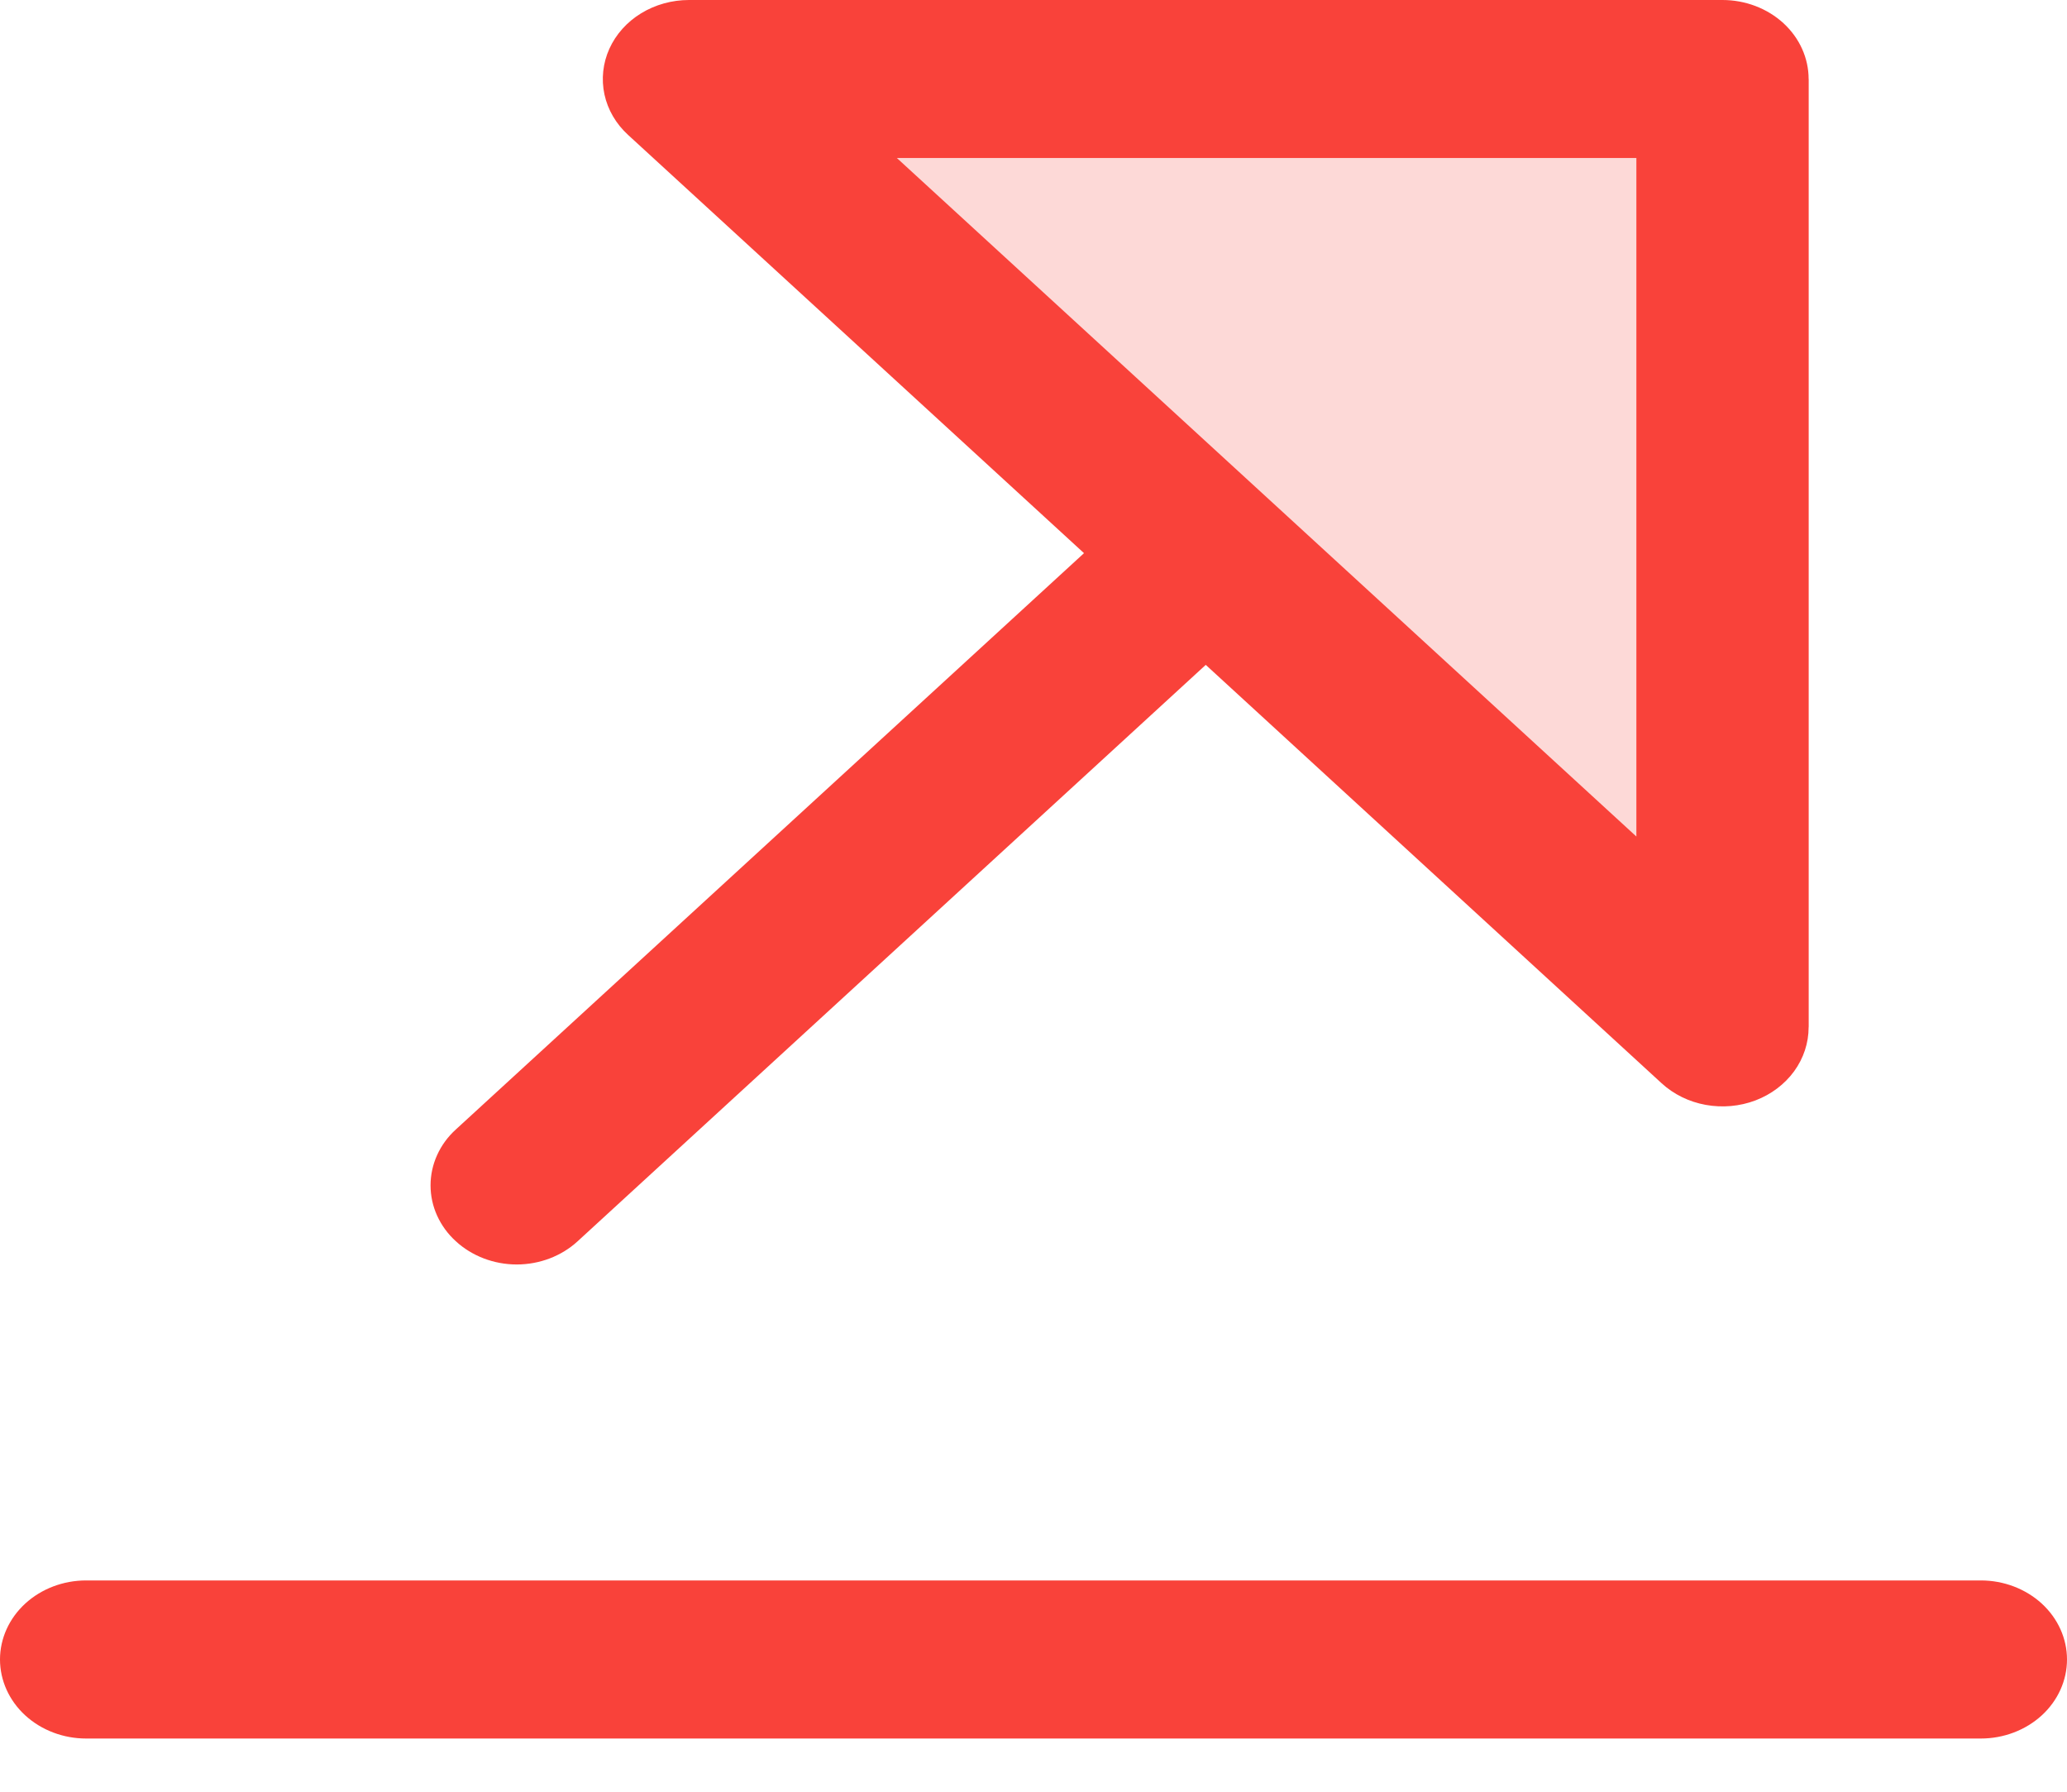
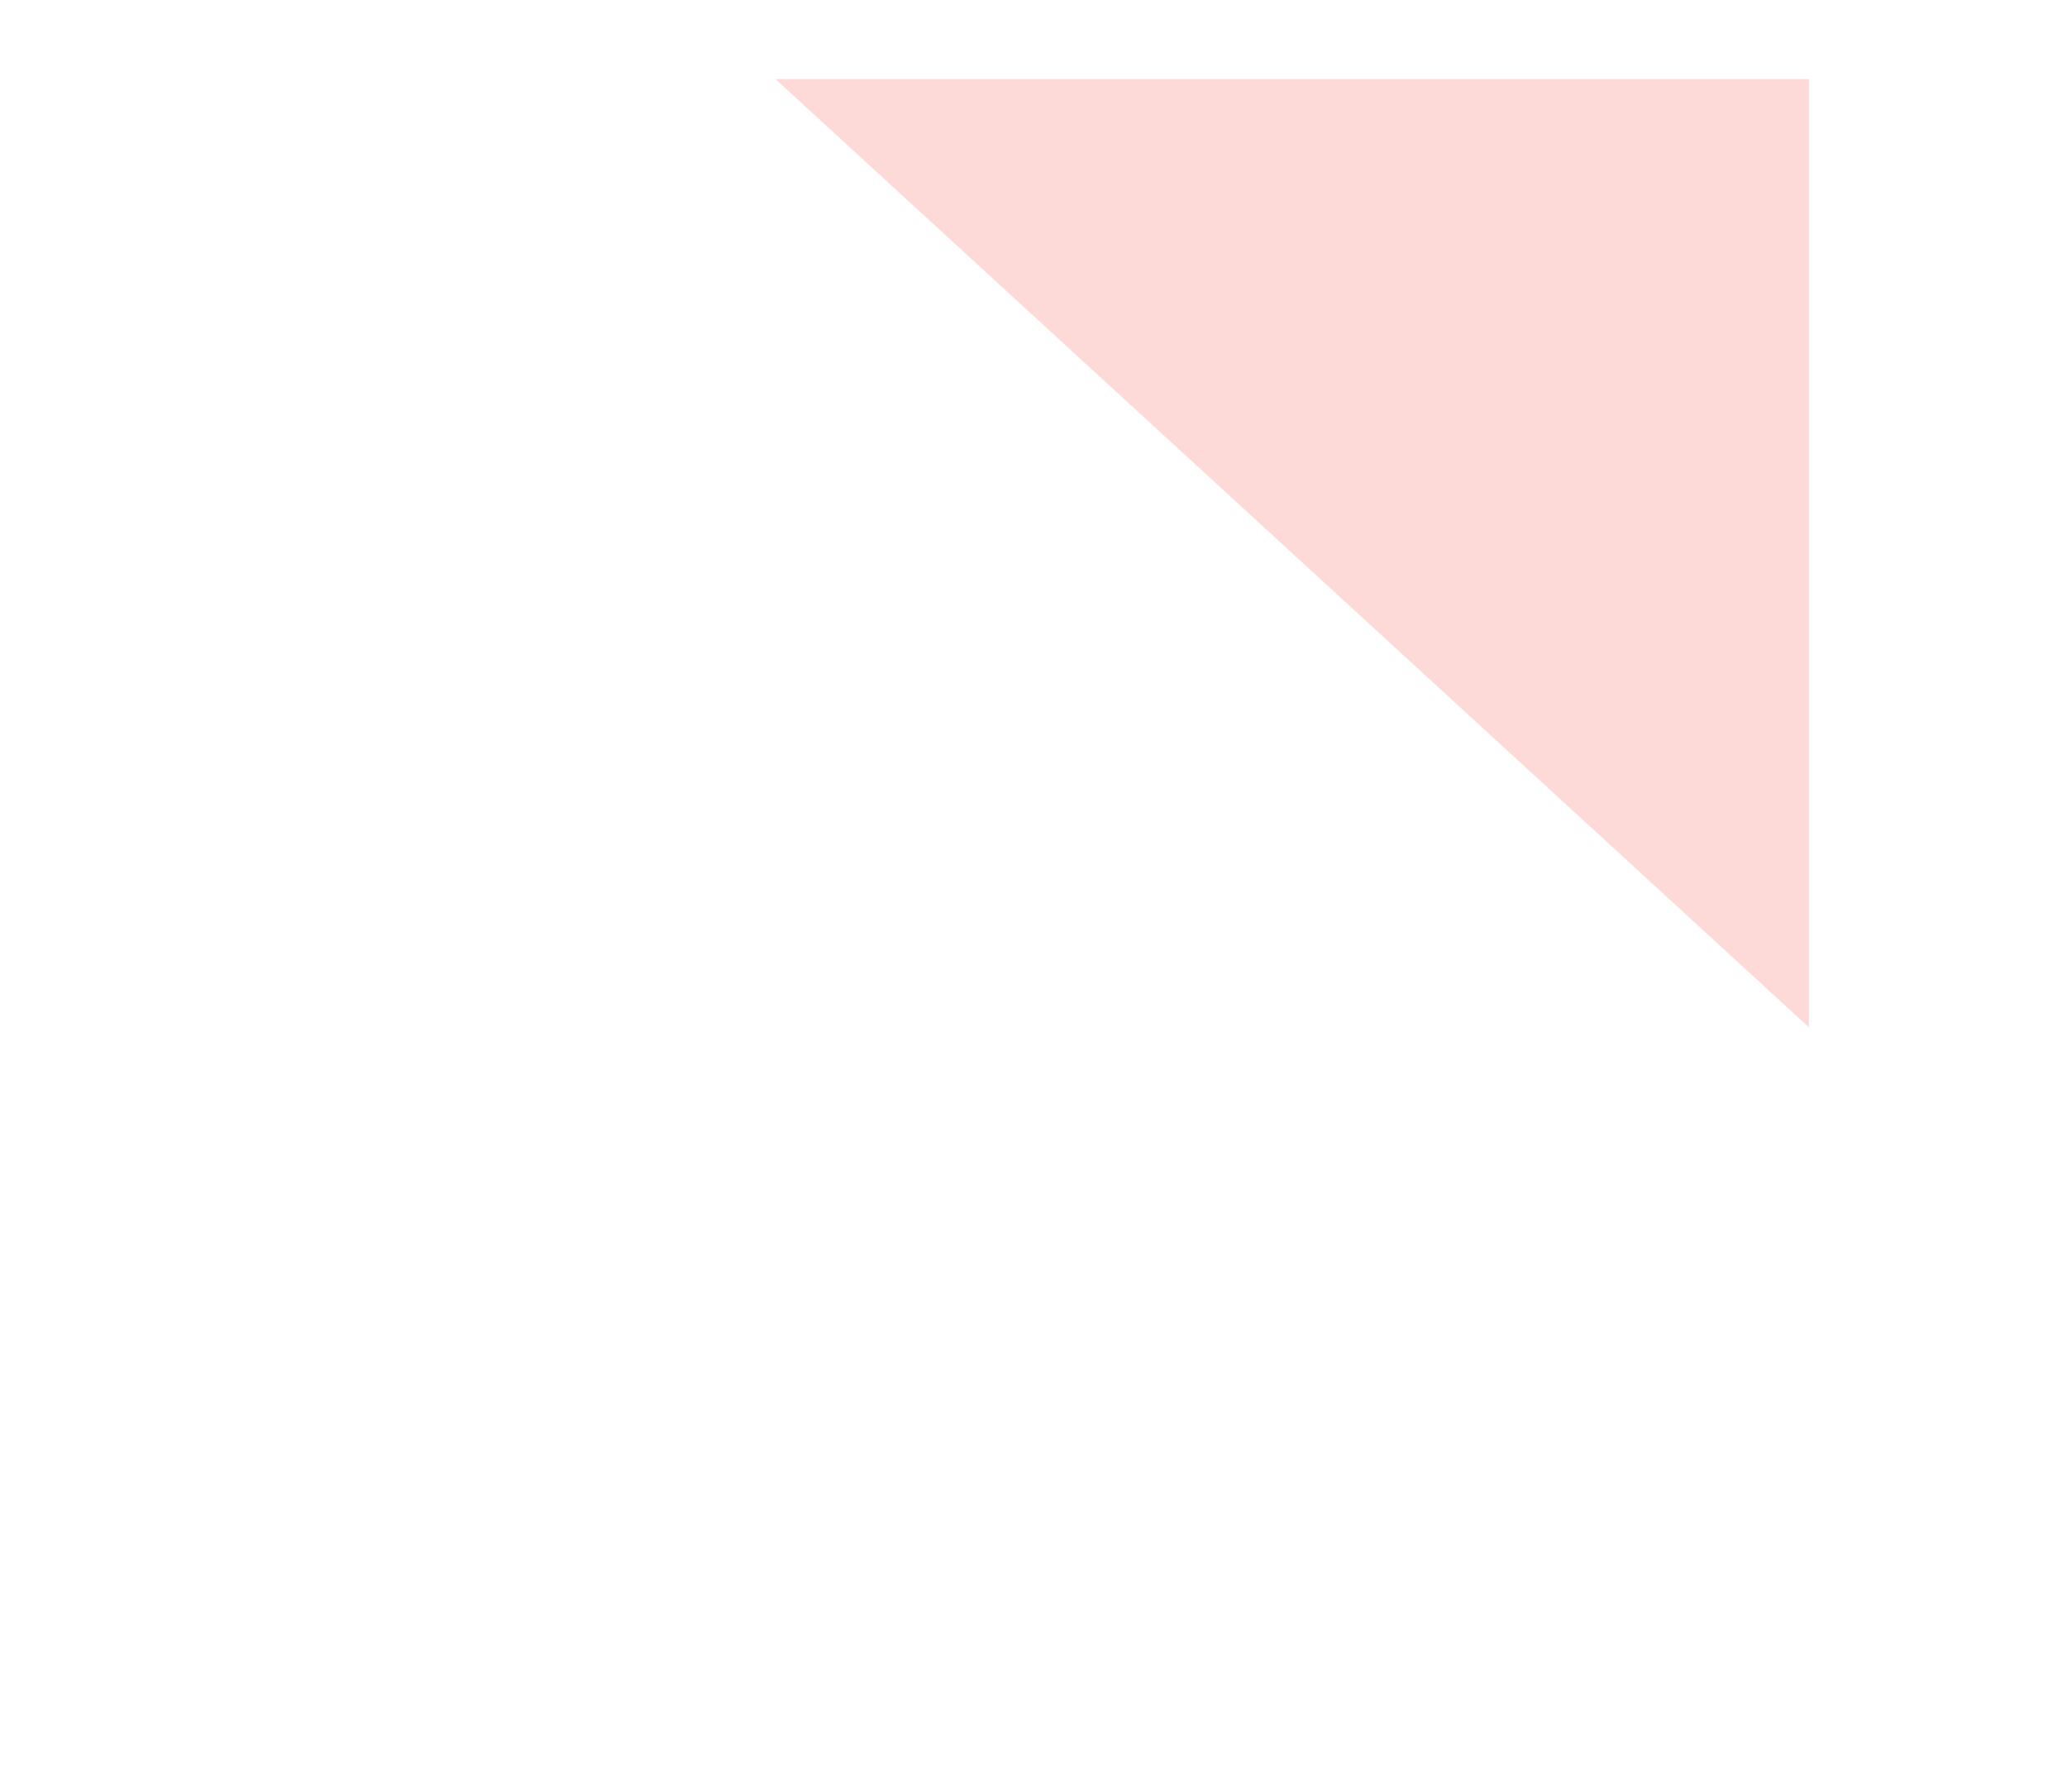
<svg xmlns="http://www.w3.org/2000/svg" width="30" height="26" viewBox="0 0 30 26" fill="none">
  <path opacity="0.2" d="M26.254 1.147V14.907L11.254 1.147H26.254Z" fill="#F9423A" />
-   <path d="M30 24.081C30 24.385 29.868 24.677 29.634 24.892C29.399 25.107 29.081 25.228 28.75 25.228H1.25C0.918 25.228 0.601 25.107 0.366 24.892C0.132 24.677 0 24.385 0 24.081C0 23.777 0.132 23.485 0.366 23.27C0.601 23.055 0.918 22.934 1.25 22.934H28.75C29.081 22.934 29.399 23.055 29.634 23.27C29.868 23.485 30 23.777 30 24.081ZM6.616 18.012C6.499 17.906 6.407 17.779 6.344 17.64C6.281 17.501 6.249 17.352 6.249 17.201C6.249 17.05 6.281 16.901 6.344 16.762C6.407 16.622 6.499 16.496 6.616 16.39L15.733 8.027L9.116 1.958C8.941 1.798 8.821 1.593 8.773 1.371C8.725 1.148 8.75 0.917 8.844 0.708C8.939 0.498 9.099 0.319 9.305 0.193C9.511 0.067 9.753 -0 10 3.55256e-07H25C25.331 3.55256e-07 25.649 0.121 25.884 0.336C26.118 0.551 26.25 0.843 26.25 1.147V14.907C26.25 15.134 26.177 15.356 26.04 15.545C25.902 15.734 25.707 15.881 25.479 15.968C25.25 16.055 24.998 16.077 24.756 16.033C24.513 15.989 24.29 15.879 24.116 15.719L17.5 9.648L8.384 18.012C8.268 18.119 8.13 18.203 7.979 18.261C7.827 18.319 7.664 18.349 7.5 18.349C7.336 18.349 7.173 18.319 7.021 18.261C6.87 18.203 6.732 18.119 6.616 18.012ZM13.017 2.293L18.384 7.216L23.75 12.139V2.293H13.017Z" fill="#F9423A" />
</svg>